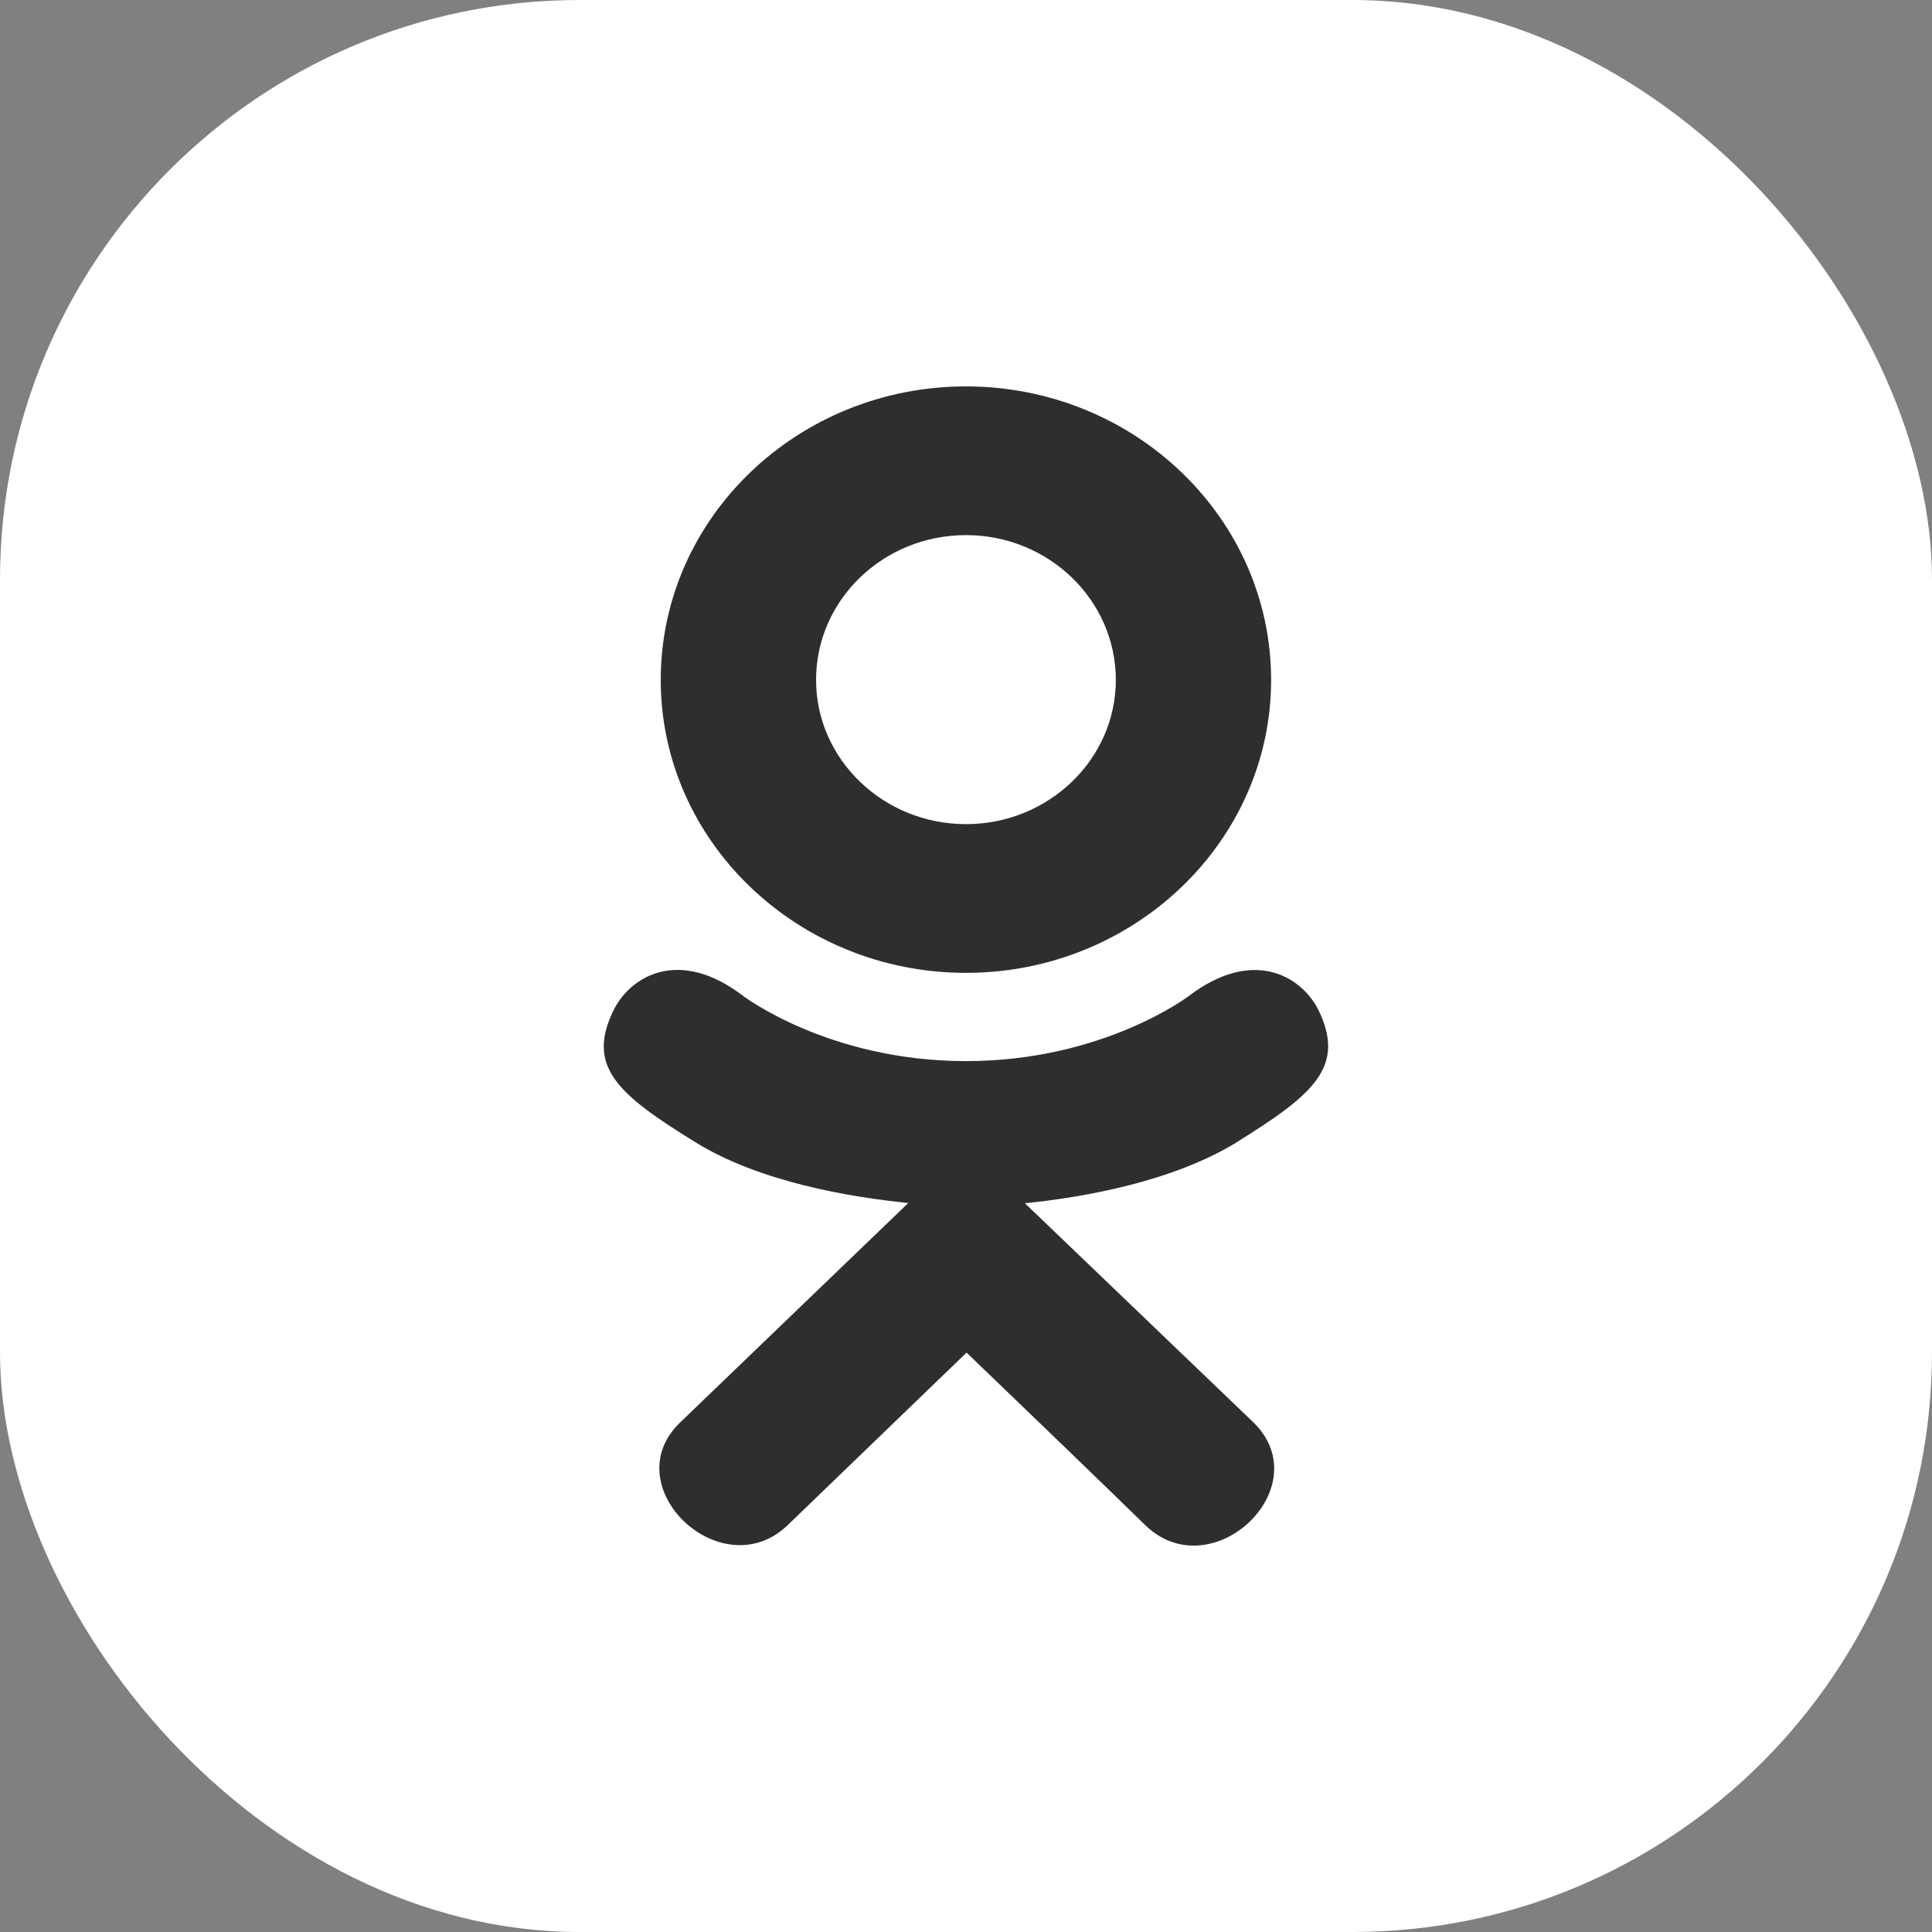
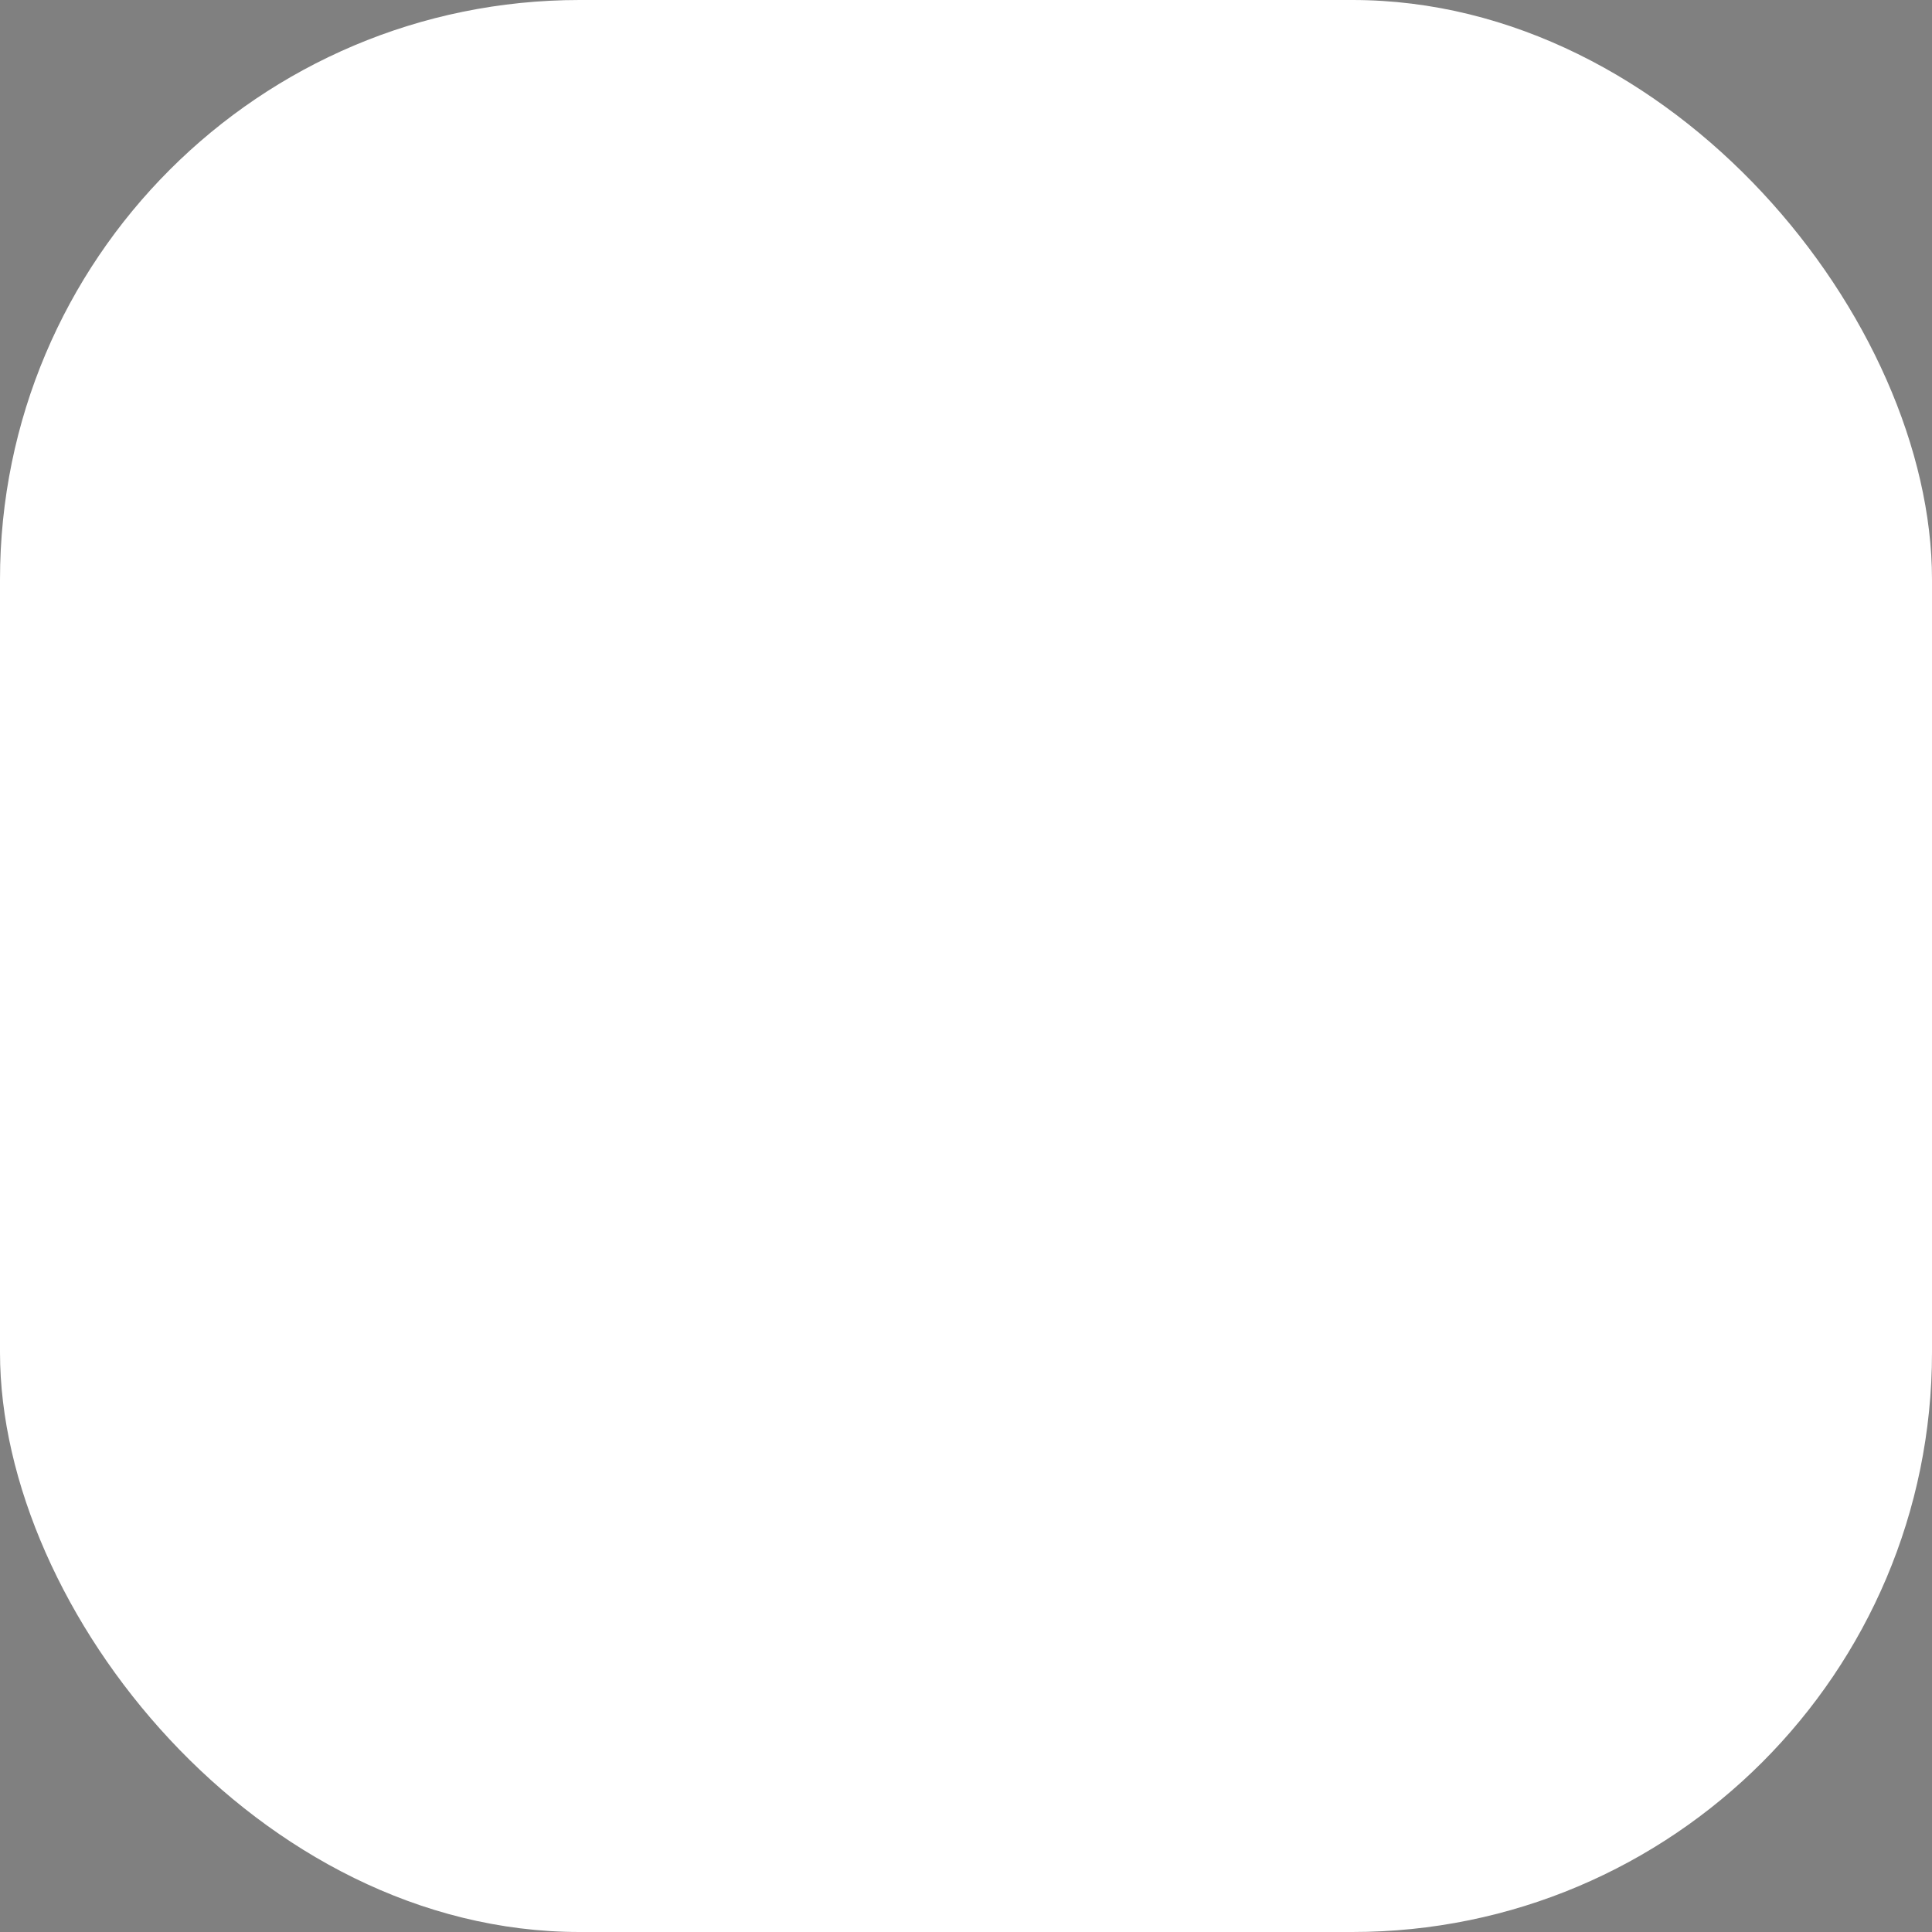
<svg xmlns="http://www.w3.org/2000/svg" width="40" height="40" viewBox="0 0 40 40" fill="none">
  <rect x="0" y="0" width="40" height="40" fill="#808080" stroke="none" />
  <rect width="40" height="40" rx="12" fill="white" />
  <g clip-path="url(#clip0_1281_966)">
    <path d="M12.721 20.881C12.108 22.086 12.804 22.662 14.392 23.646C15.742 24.48 17.607 24.785 18.805 24.907C18.314 25.379 20.564 23.215 14.084 29.448C12.71 30.765 14.922 32.878 16.295 31.589L20.012 28.004C21.435 29.373 22.799 30.685 23.729 31.594C25.103 32.888 27.314 30.793 25.955 29.453C25.853 29.356 20.918 24.622 21.219 24.912C22.432 24.79 24.269 24.467 25.603 23.651L25.602 23.65C27.19 22.661 27.886 22.086 27.282 20.881C26.917 20.197 25.933 19.625 24.623 20.614C24.623 20.614 22.854 21.969 20.001 21.969C17.147 21.969 15.379 20.614 15.379 20.614C14.07 19.62 13.082 20.197 12.721 20.881V20.881Z" fill="#2E2E2E" />
    <path d="M19.999 20.142C23.477 20.142 26.317 17.424 26.317 14.078C26.317 10.718 23.477 8 19.999 8C16.52 8 13.68 10.718 13.68 14.078C13.68 17.424 16.52 20.142 19.999 20.142ZM19.999 11.079C21.708 11.079 23.102 12.42 23.102 14.078C23.102 15.722 21.708 17.063 19.999 17.063C18.29 17.063 16.896 15.722 16.896 14.078C16.895 12.419 18.289 11.079 19.999 11.079V11.079Z" fill="#2E2E2E" />
  </g>
  <defs>
    <clipPath id="clip0_1281_966">
-       <rect width="24" height="24" fill="white" transform="translate(8 8)" />
-     </clipPath>
+       </clipPath>
  </defs>
</svg>